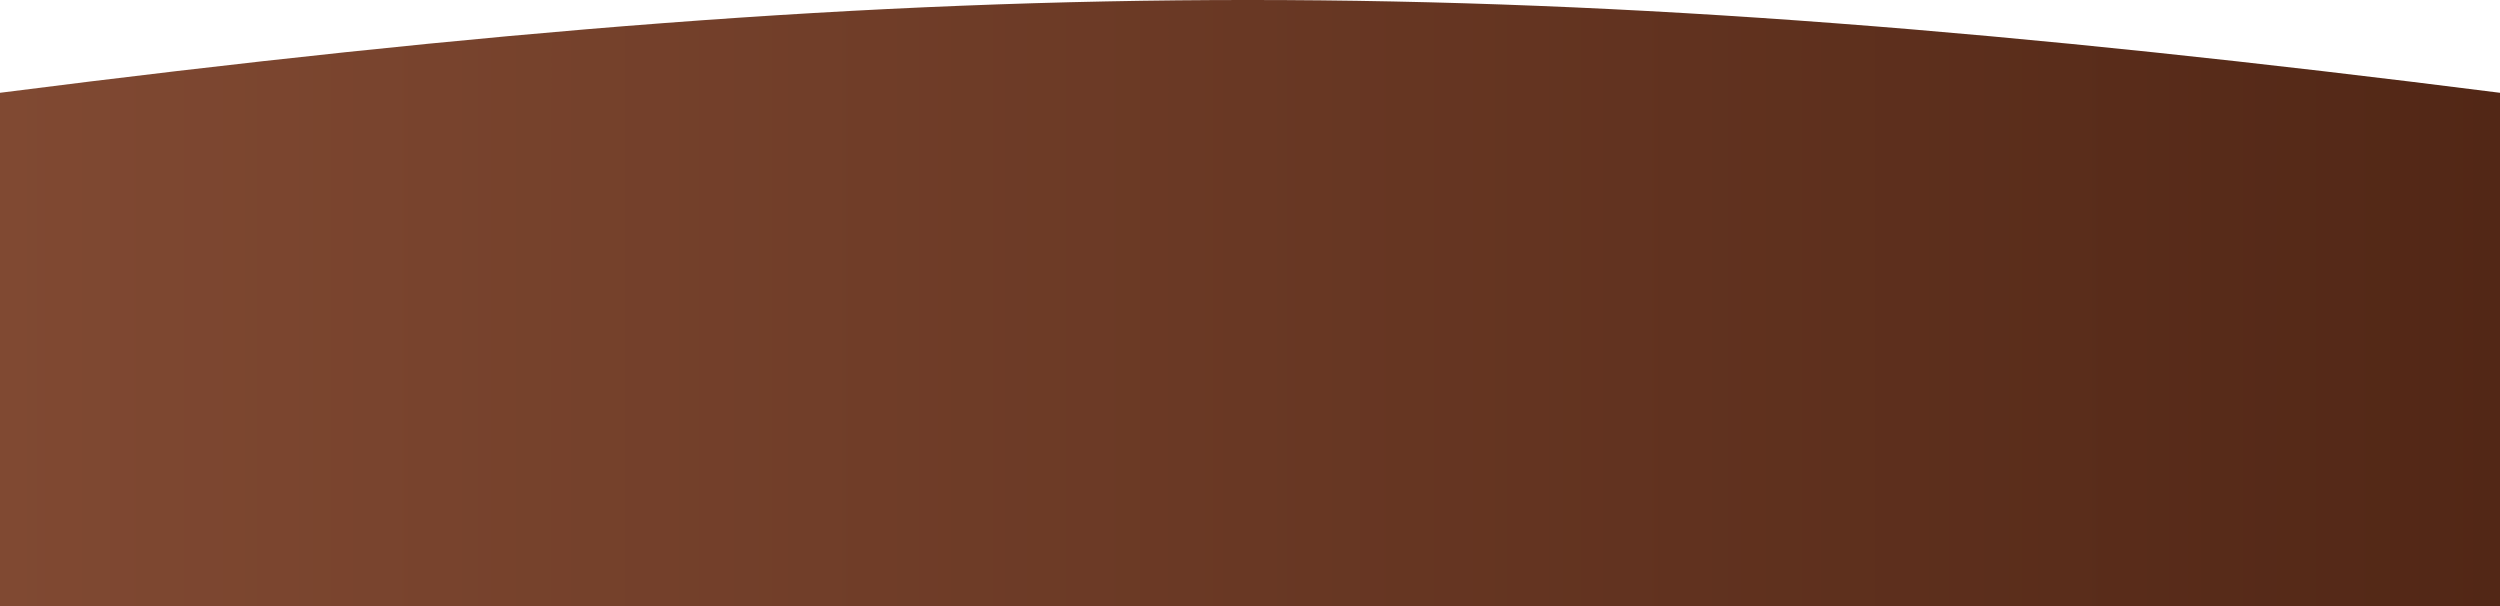
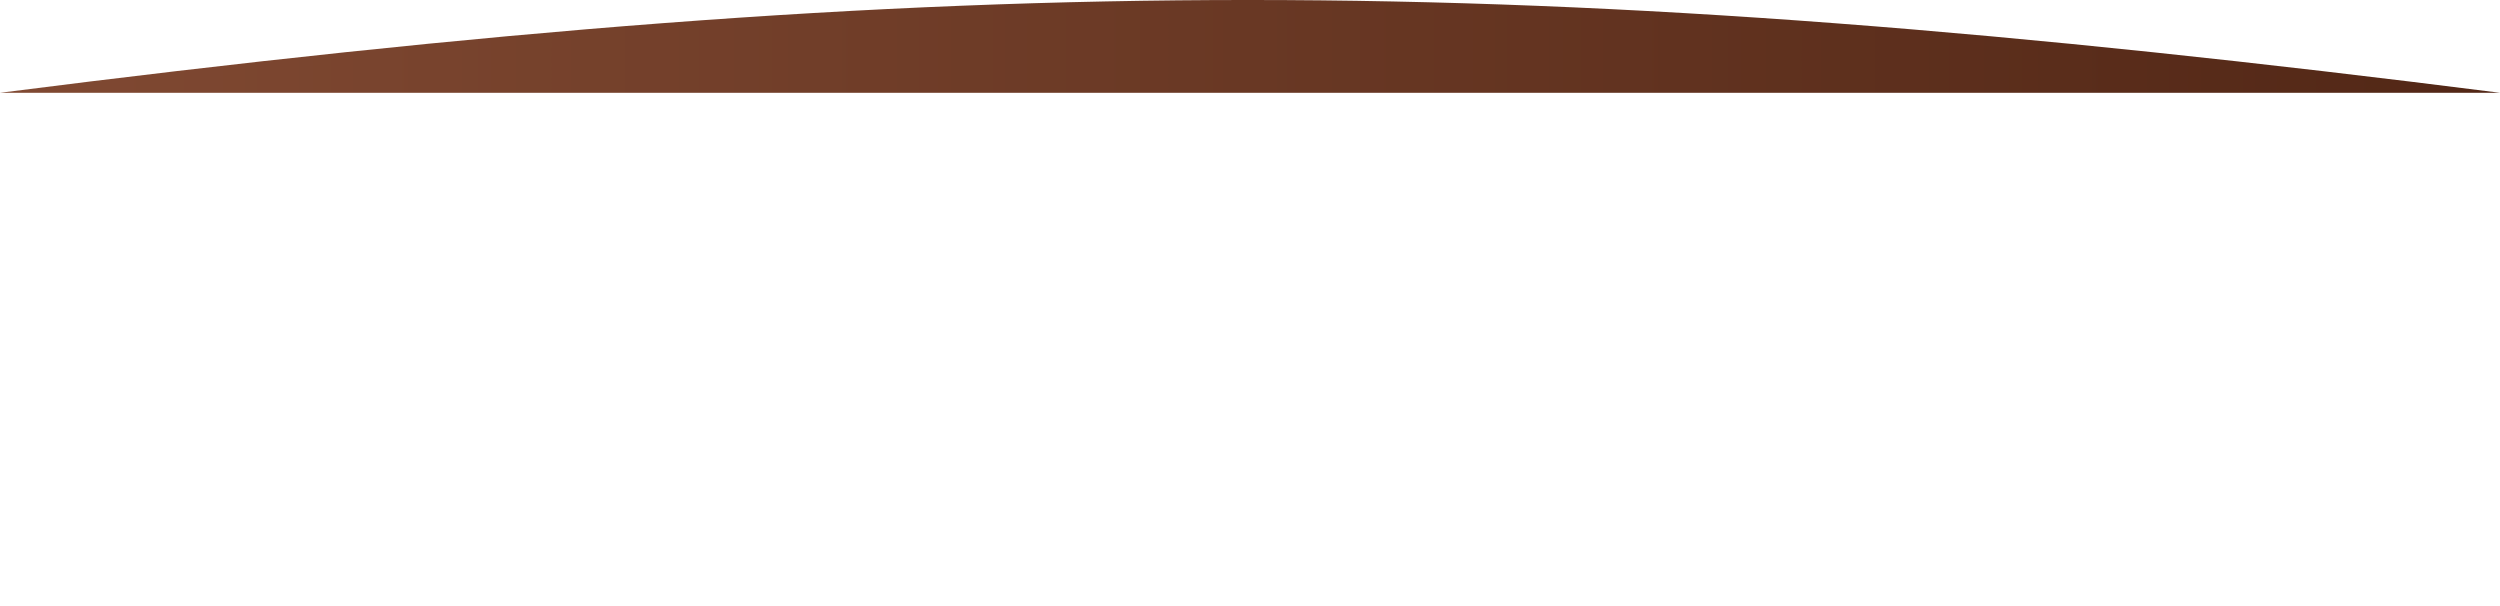
<svg xmlns="http://www.w3.org/2000/svg" width="1200" height="291" viewBox="0 0 1200 291" fill="none">
-   <path d="M0 44.539C465.998 -14.979 733.123 -14.714 1200 44.539V291H0V44.539Z" fill="url(#paint0_linear_3501_4370)" />
+   <path d="M0 44.539C465.998 -14.979 733.123 -14.714 1200 44.539H0V44.539Z" fill="url(#paint0_linear_3501_4370)" />
  <defs>
    <linearGradient id="paint0_linear_3501_4370" x1="0" y1="146.25" x2="1200" y2="146.25" gradientUnits="userSpaceOnUse">
      <stop stop-color="#804932" />
      <stop offset="1" stop-color="#522716" />
    </linearGradient>
  </defs>
</svg>